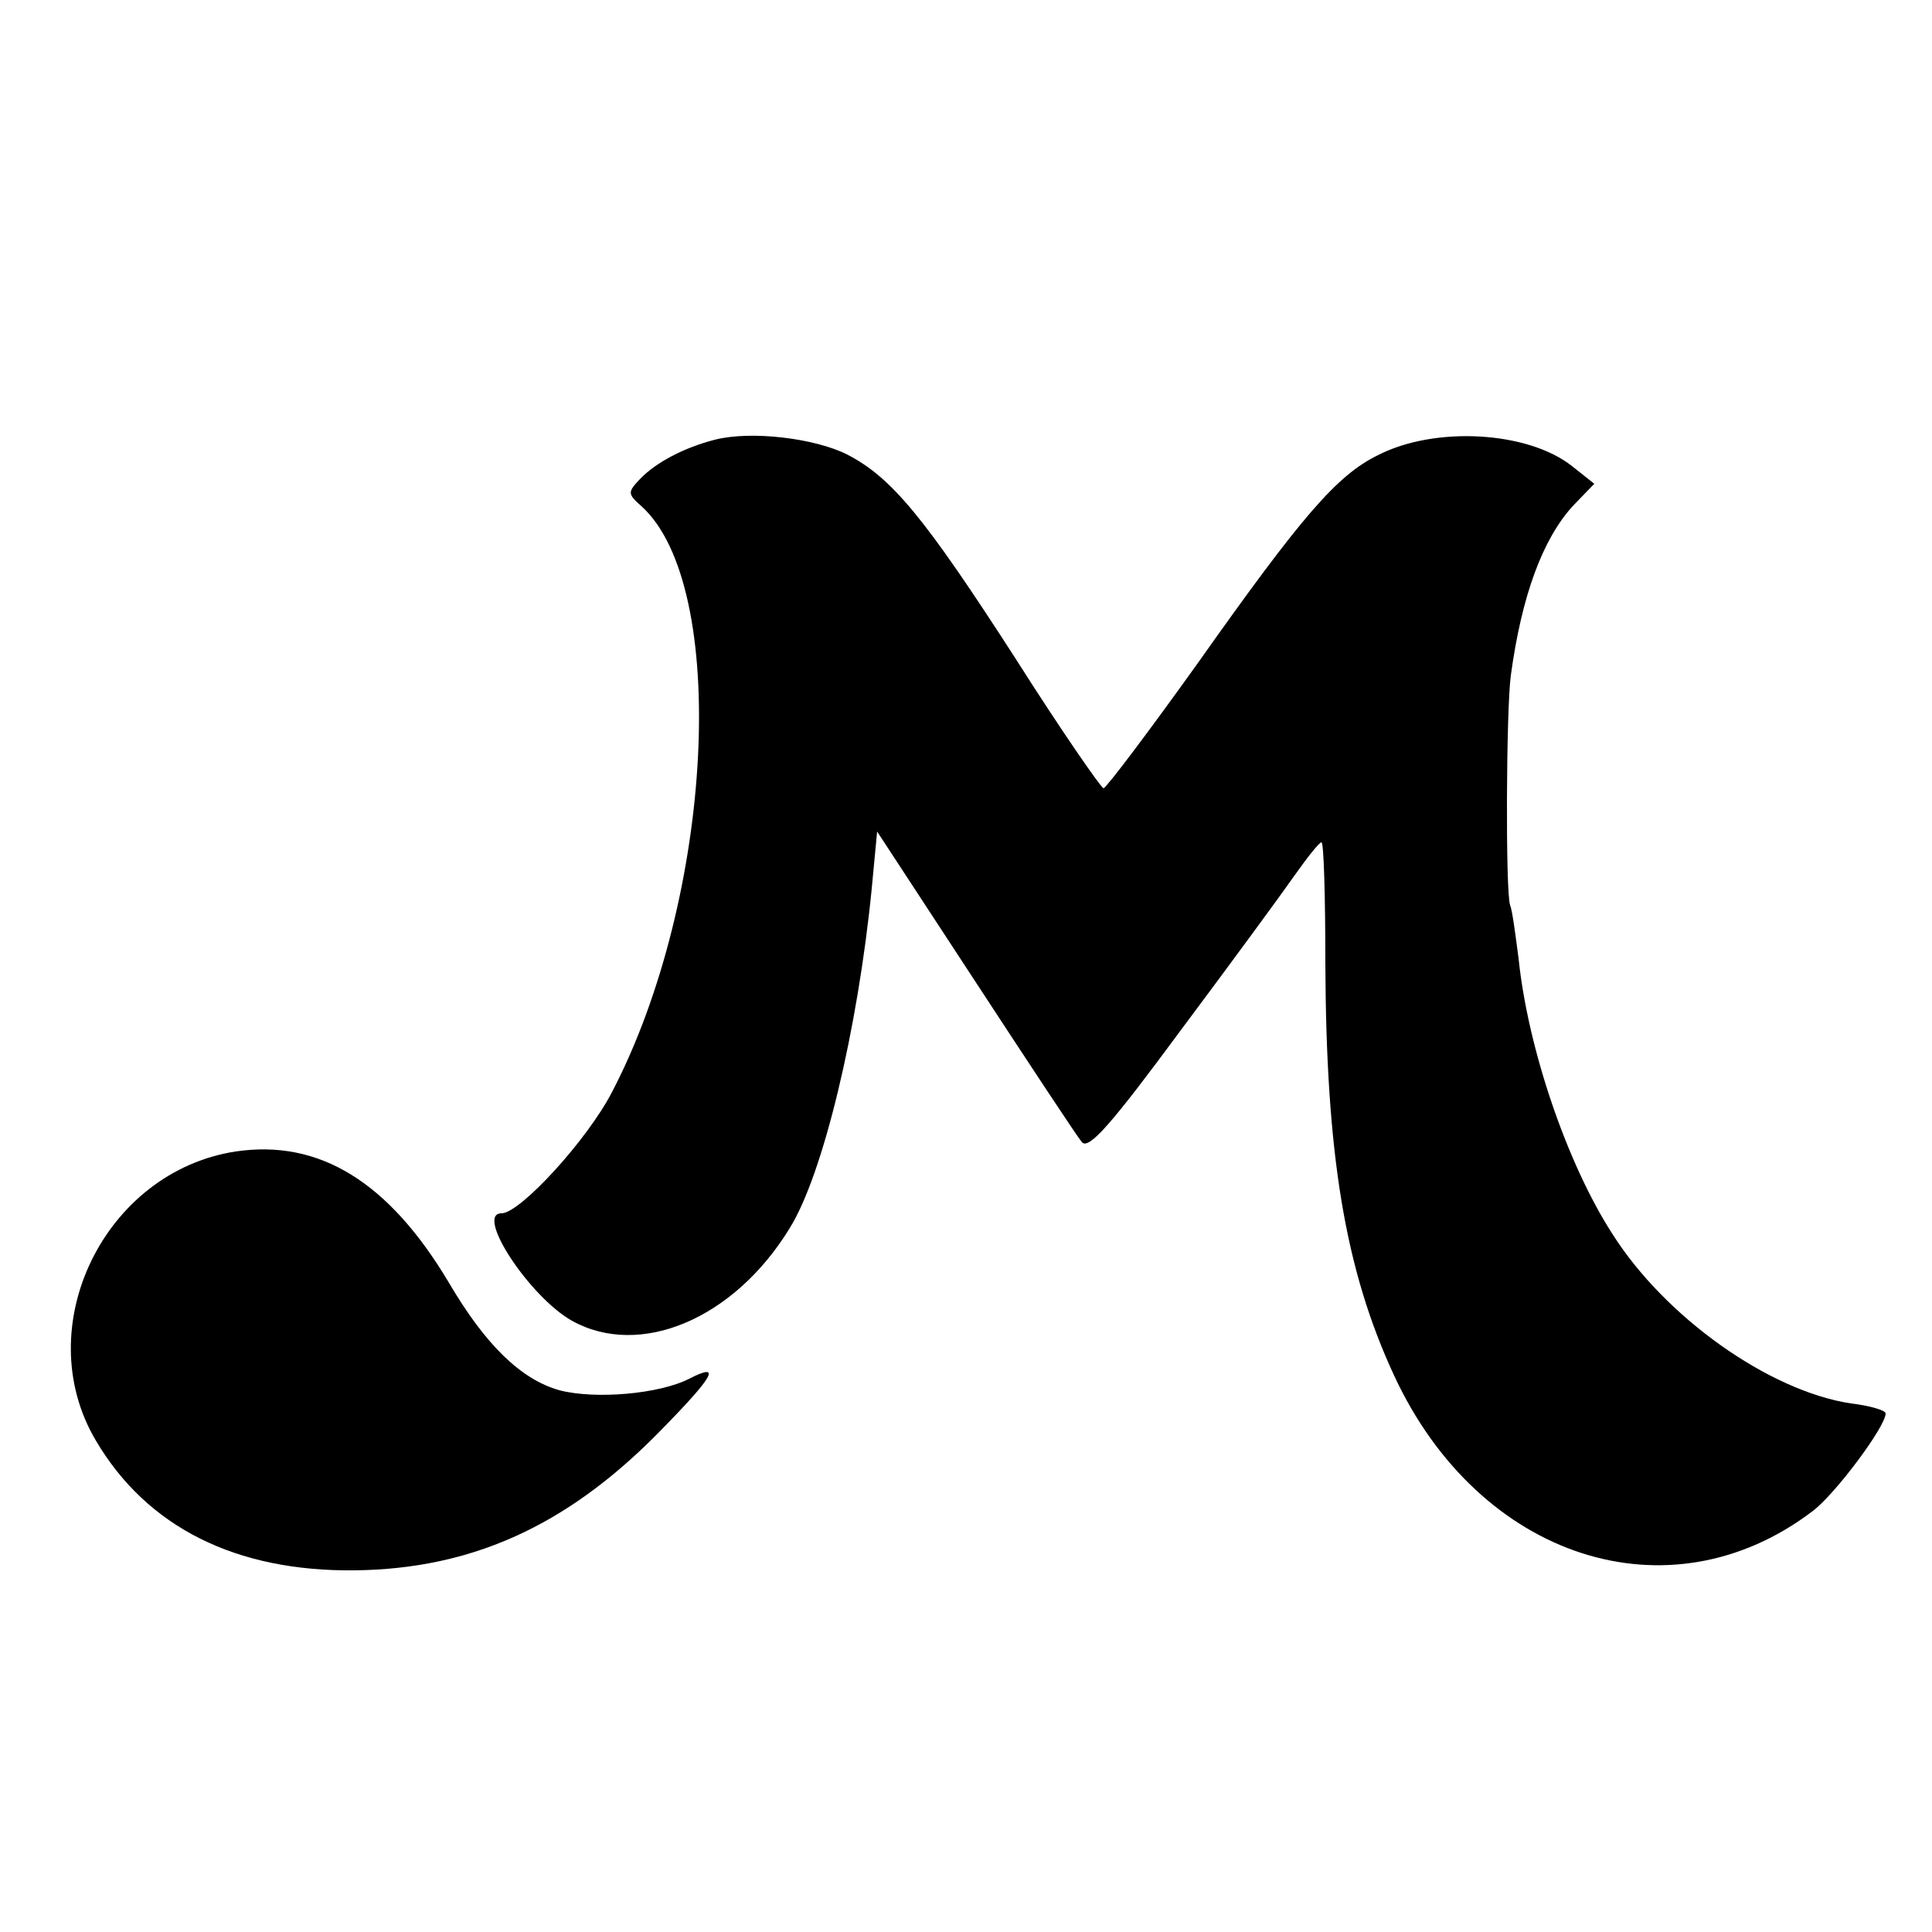
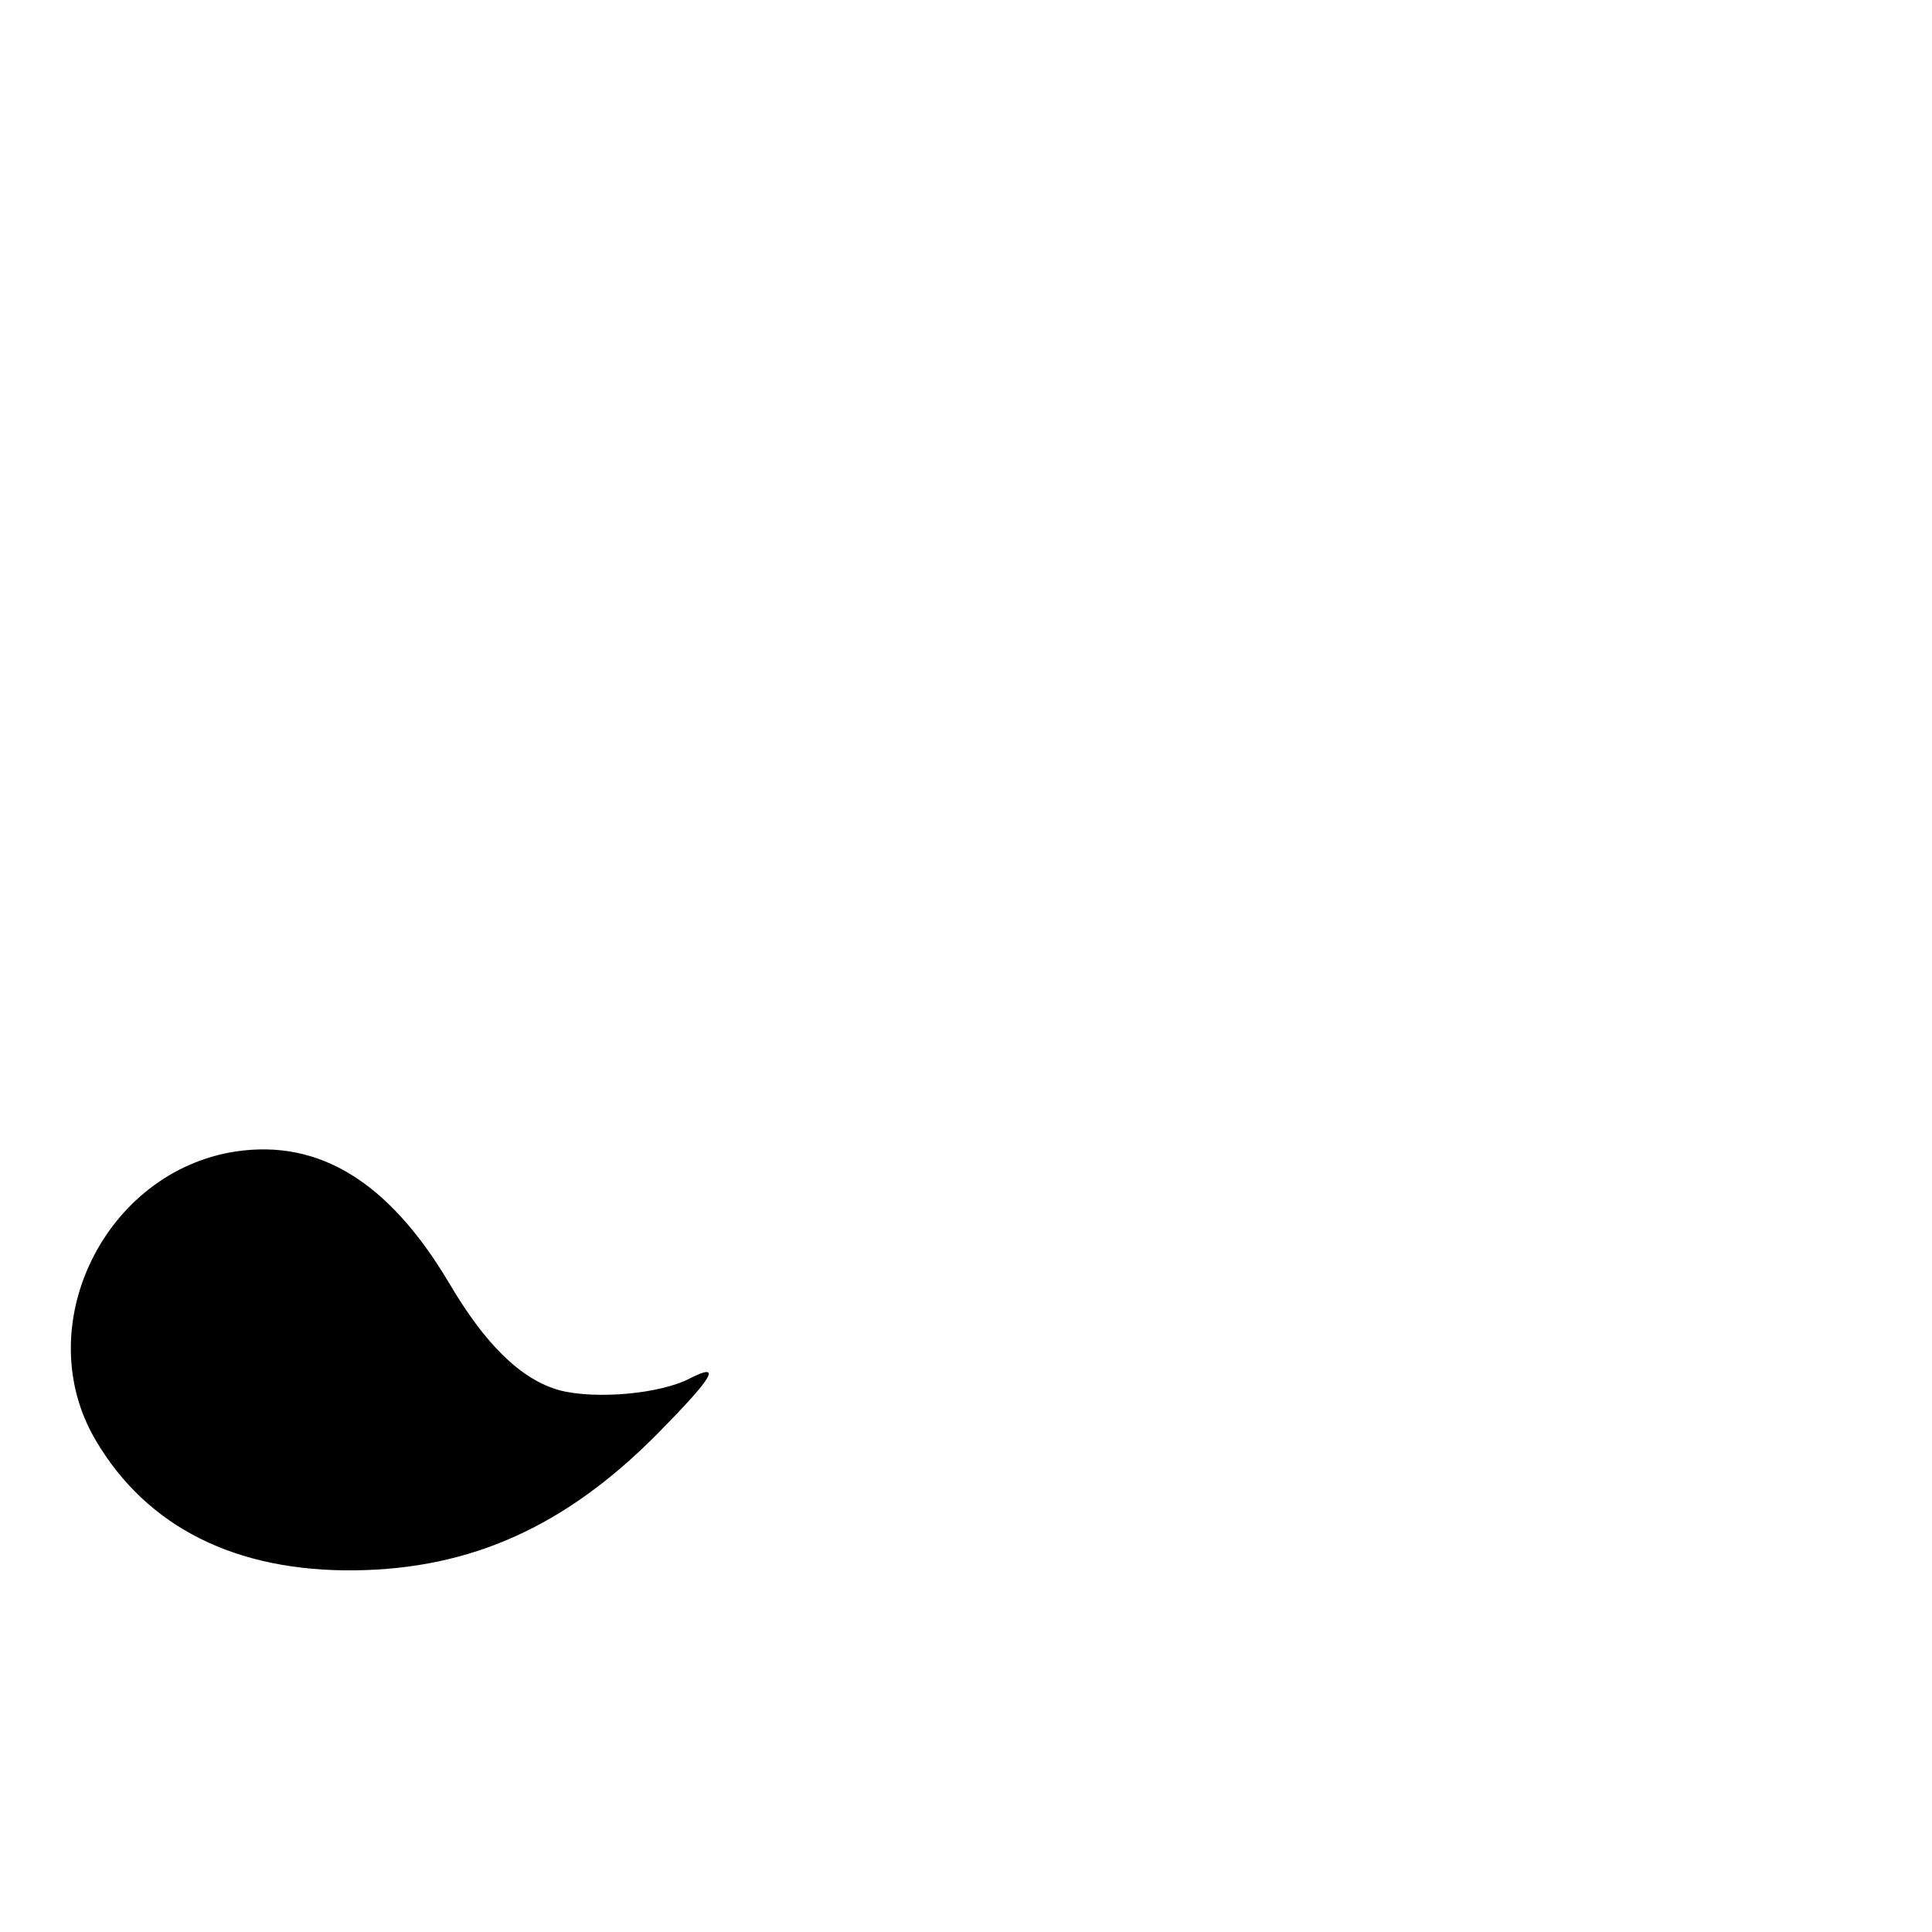
<svg xmlns="http://www.w3.org/2000/svg" version="1.0" width="250pt" height="250pt" viewBox="0 0 250 250" preserveAspectRatio="xMidYMid meet">
  <g transform="translate(0,250) scale(0.1,-0.1)" fill="#000000" stroke="none">
-     <path d="M925 1931 c-39 -10 -76 -29 -97 -51 -16 -17 -16 -19 2 -35 114 -103 94 -505 -38 -758 -32 -62 -119 -157 -143 -157 -35 0 36 -108 91 -139 88 -49 210 2 282 120 43 69 88 257 106 439 l7 74 127 -194 c70 -107 132 -201 138 -208 9 -10 38 23 128 145 65 87 131 177 147 200 17 24 32 43 35 43 3 0 5 -71 5 -157 1 -246 25 -395 89 -533 110 -237 356 -317 542 -175 29 22 94 109 94 126 0 4 -20 10 -45 13 -106 16 -241 112 -309 220 -58 90 -109 239 -121 356 -4 30 -8 62 -11 69 -6 18 -5 253 1 297 14 103 41 176 80 219 l28 29 -29 23 c-57 45 -177 52 -251 14 -53 -26 -98 -78 -233 -269 -63 -88 -118 -161 -122 -162 -3 0 -55 75 -114 168 -118 183 -160 234 -218 264 -42 21 -124 31 -171 19z" />
    <path d="M305 1010 c-170 -26 -268 -227 -181 -374 66 -112 181 -170 336 -168 150 2 272 57 390 176 74 75 85 94 42 72 -39 -20 -122 -27 -168 -15 -50 14 -96 59 -143 139 -78 131 -168 186 -276 170z" />
  </g>
</svg>